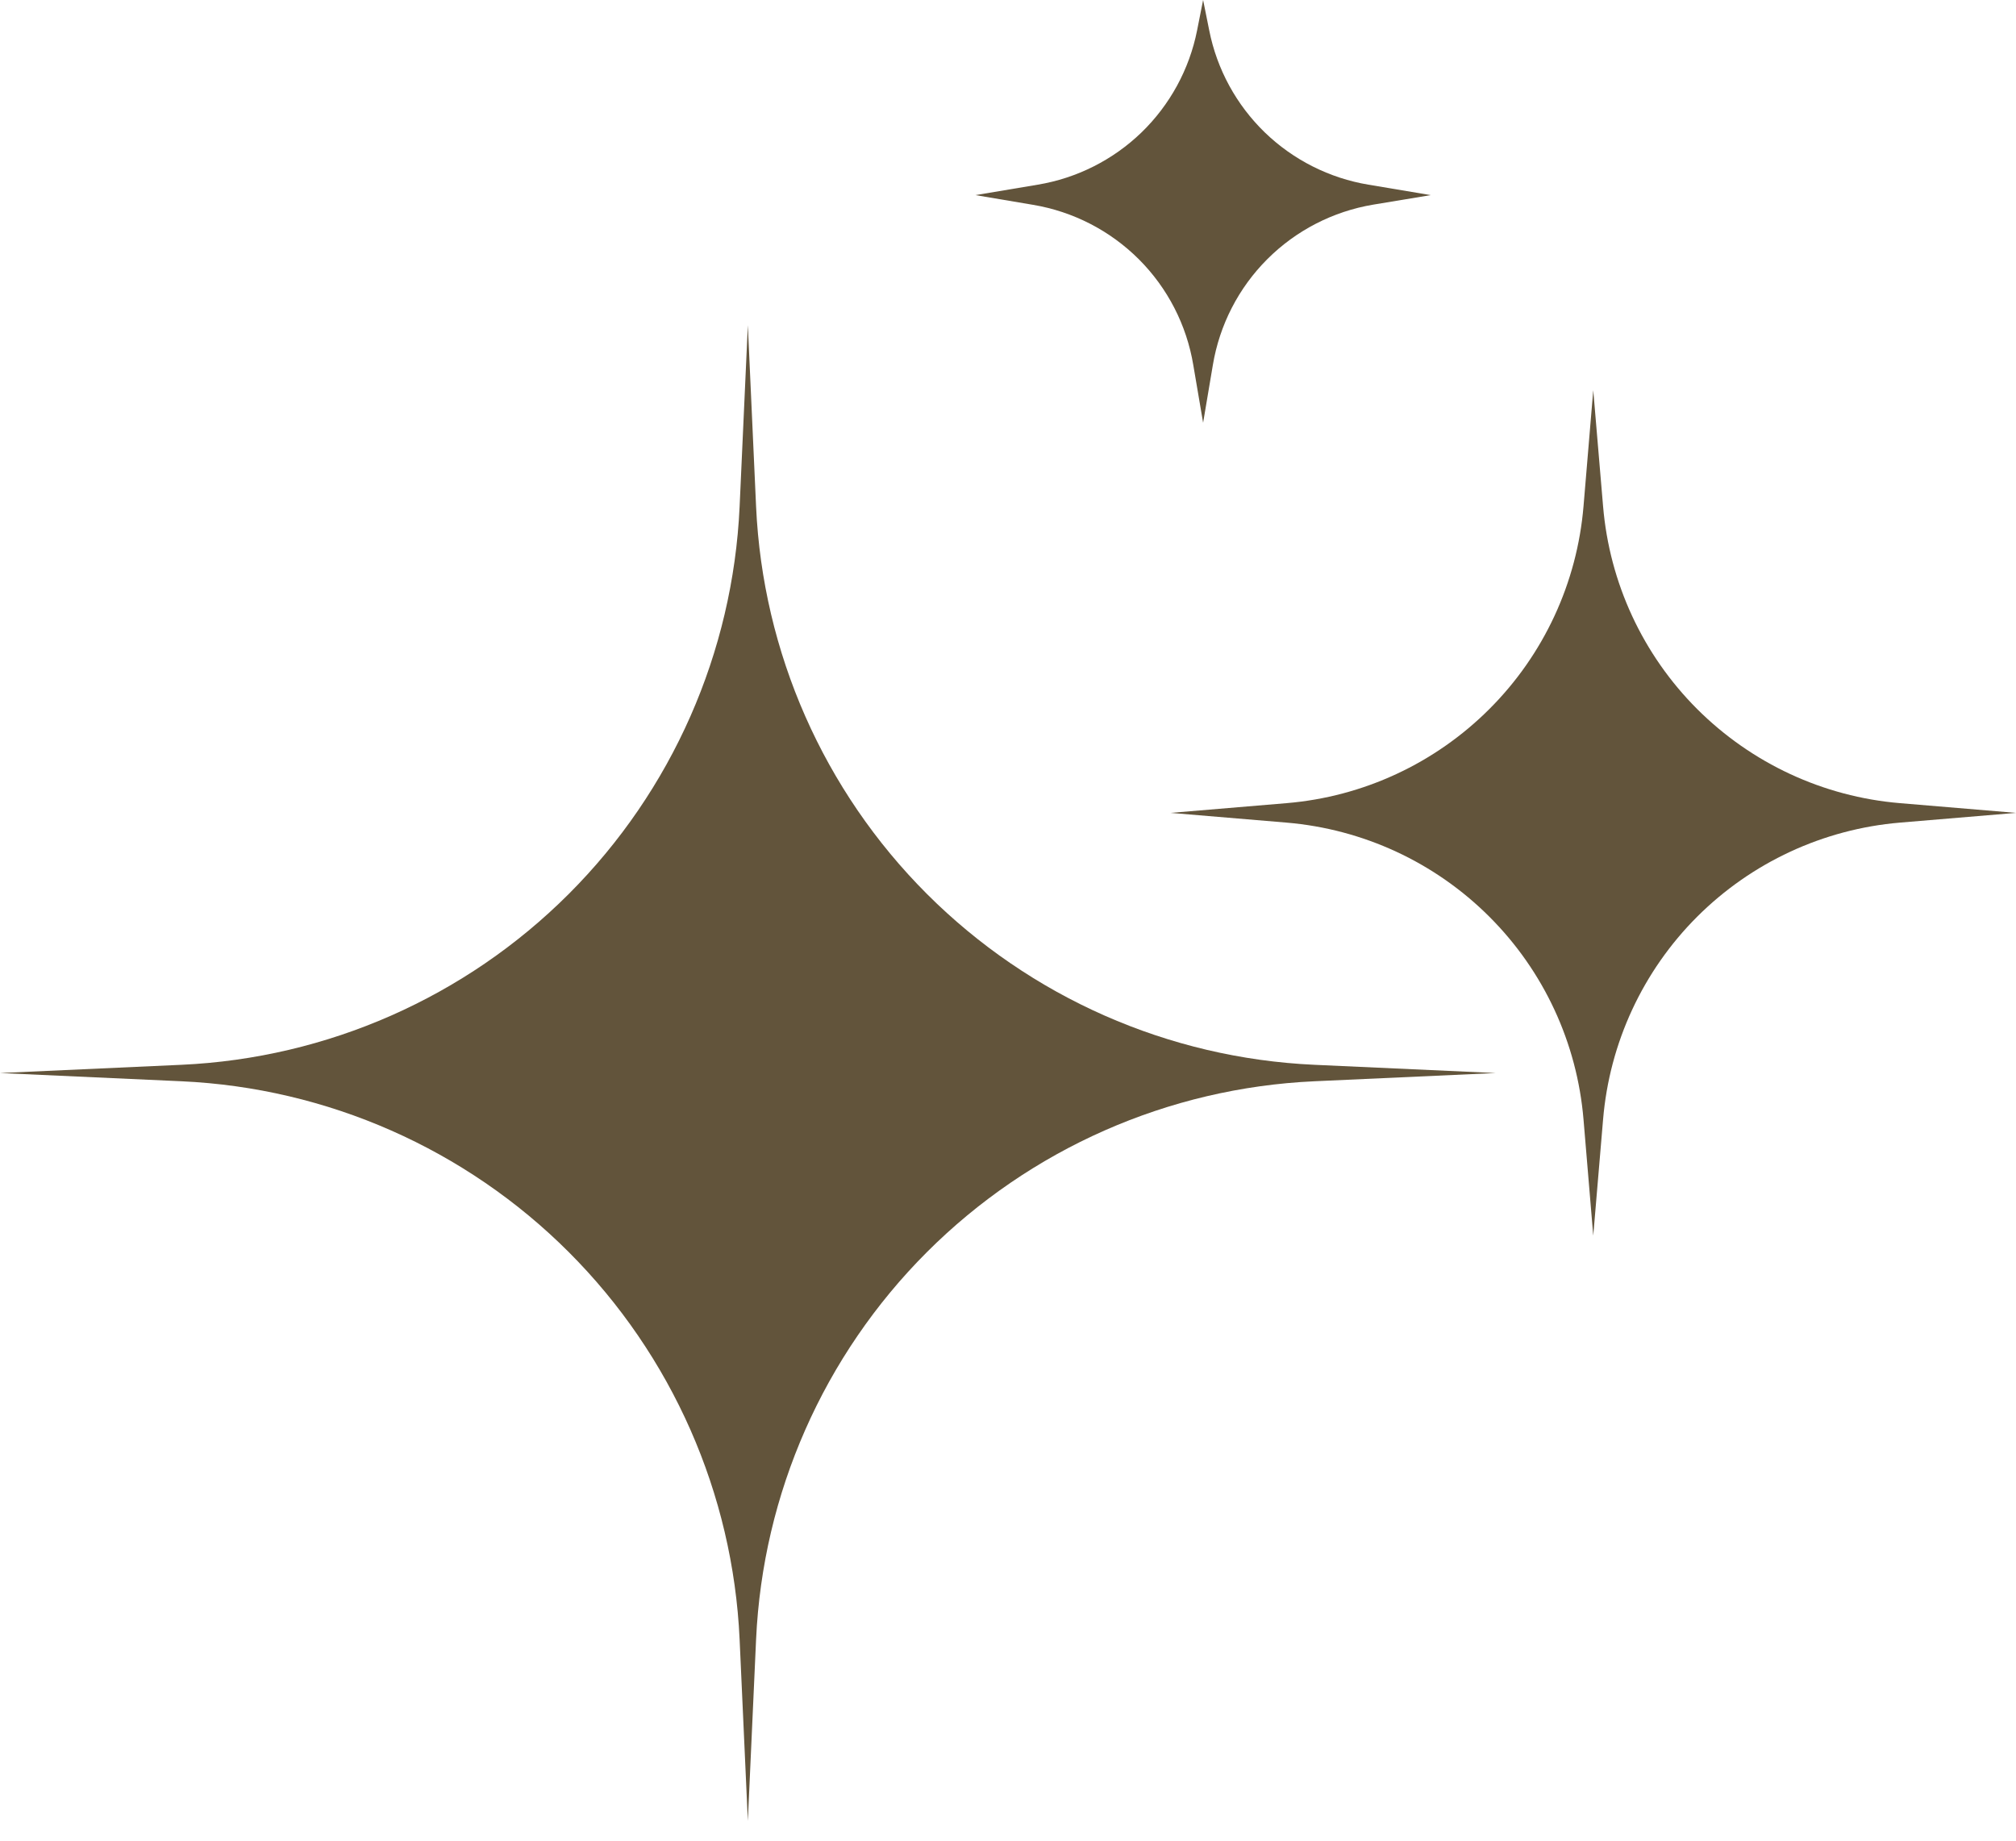
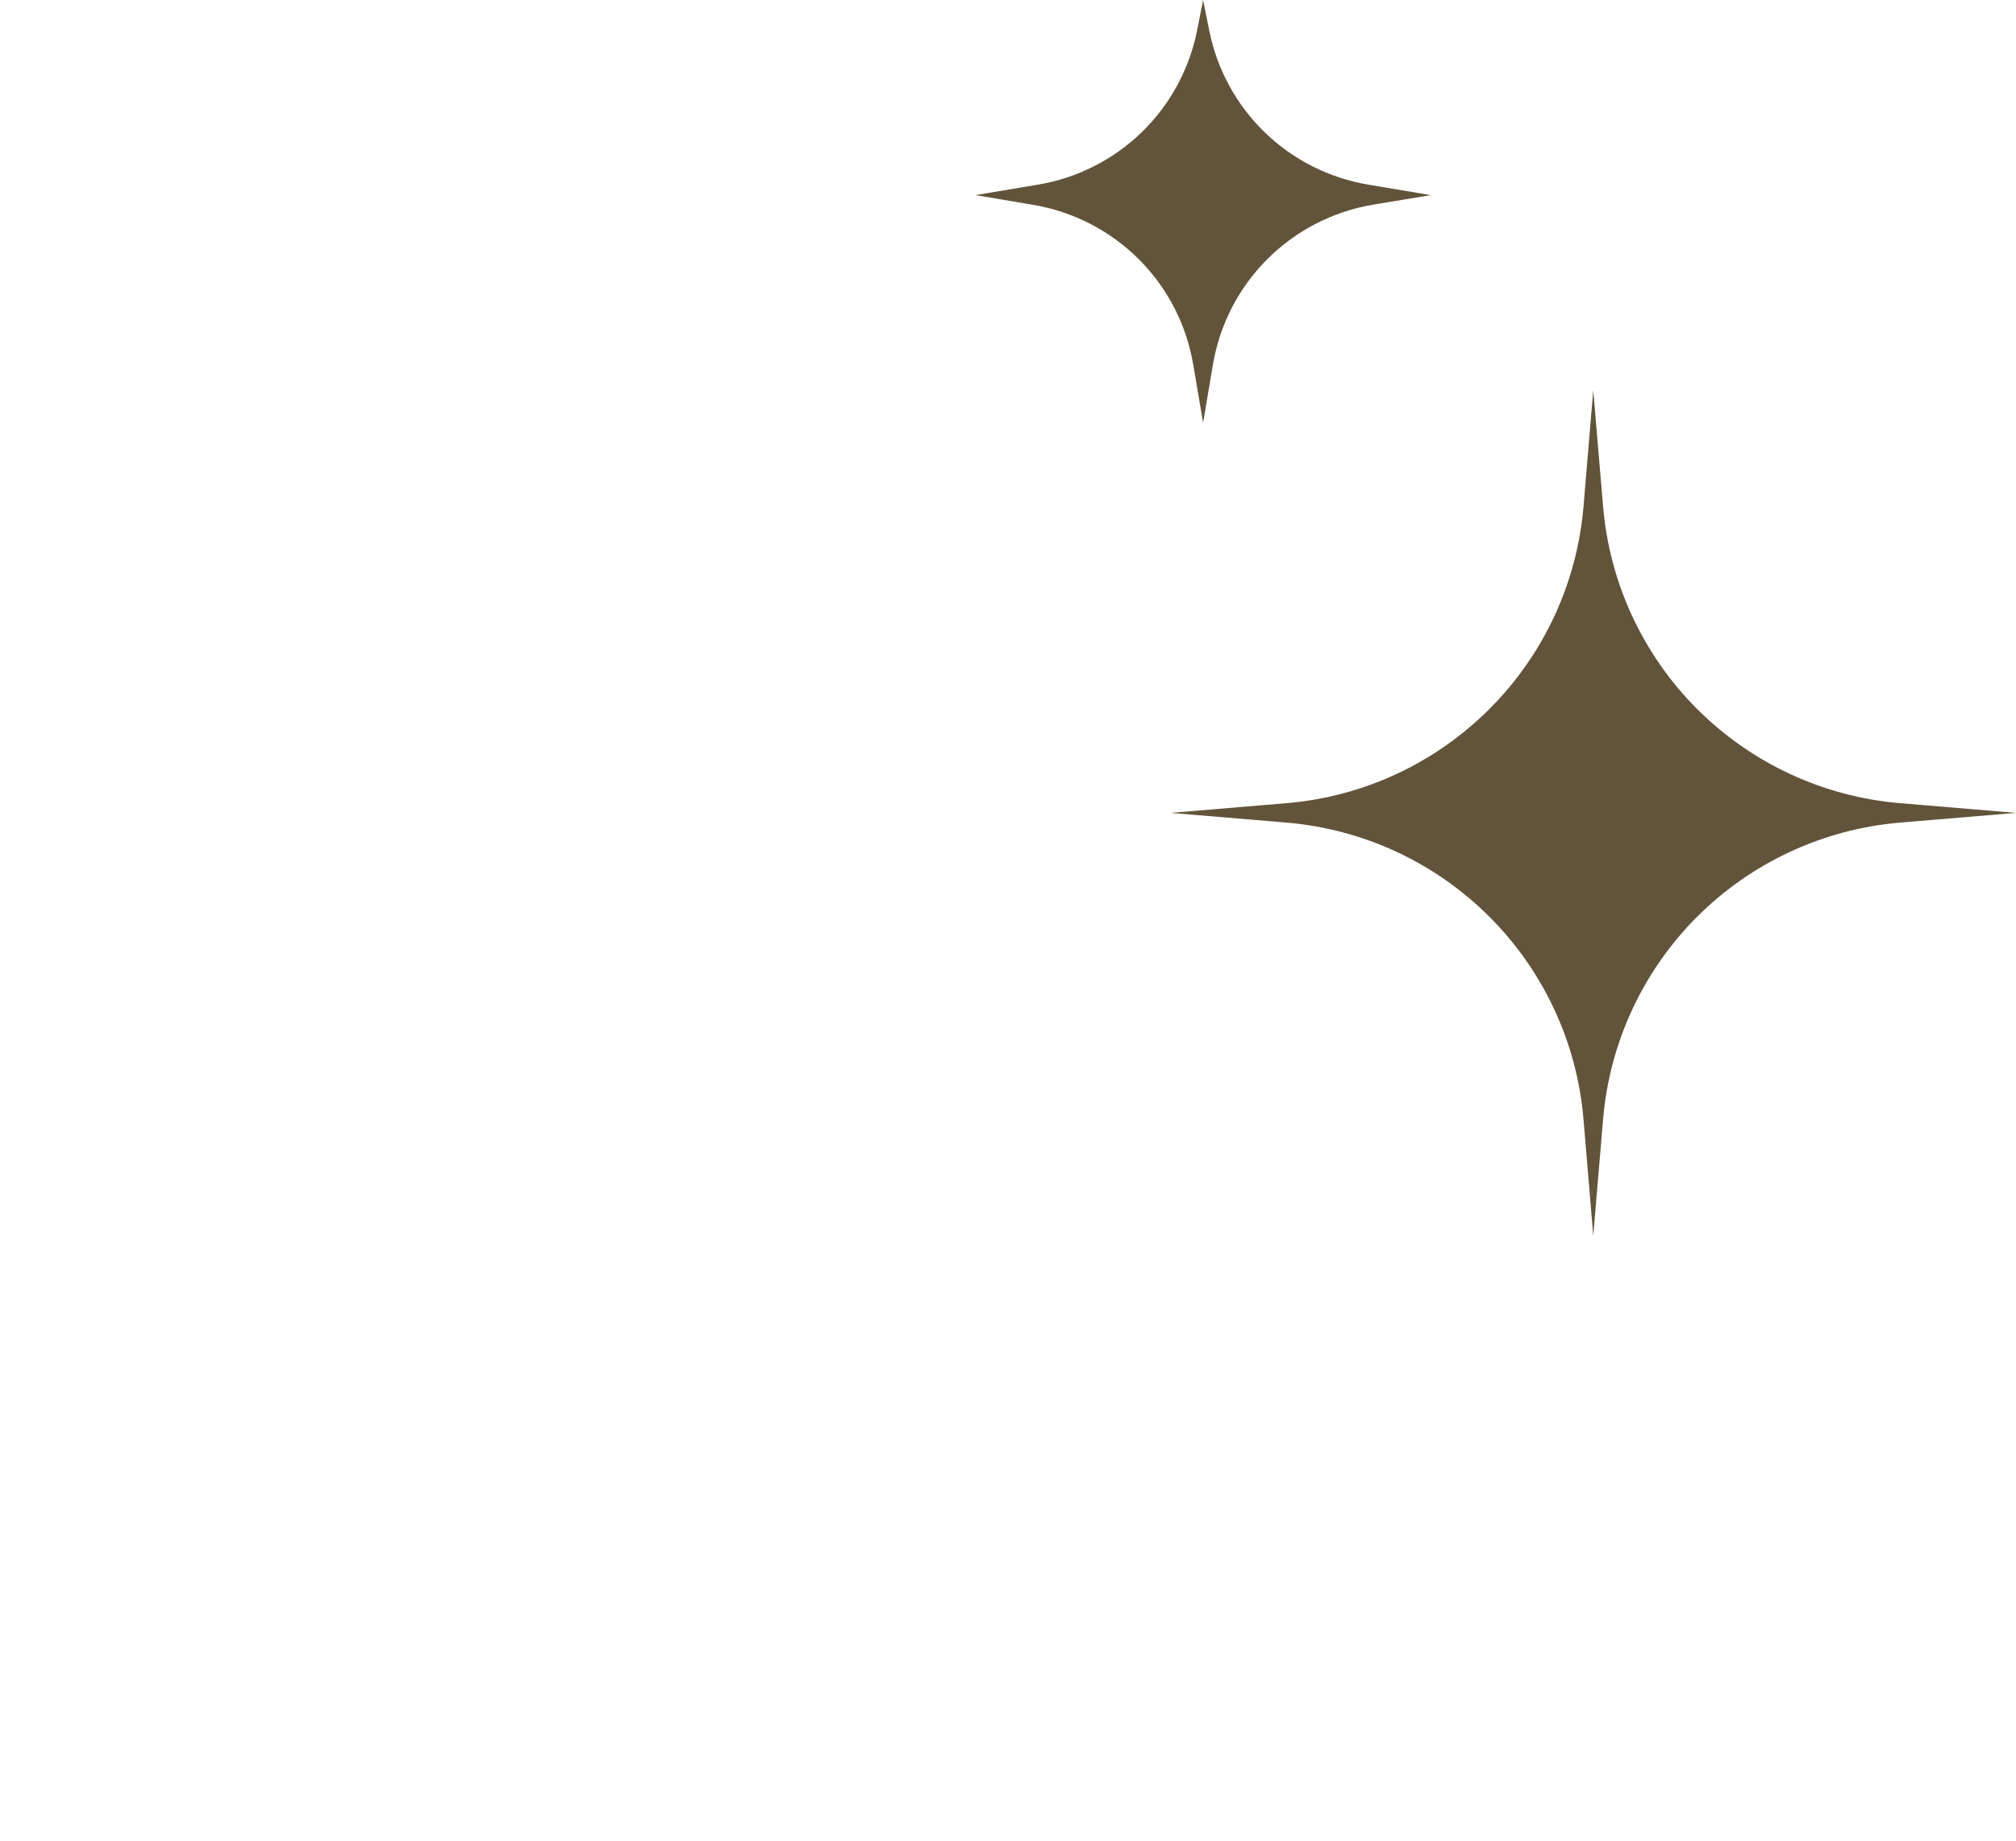
<svg xmlns="http://www.w3.org/2000/svg" width="23" height="21" viewBox="0 0 23 21" fill="none">
-   <path d="M8.532 3.71L8.626 5.78C8.702 7.445 9.397 9.021 10.575 10.199C11.754 11.377 13.329 12.072 14.994 12.148L17.064 12.242L14.994 12.336C13.329 12.412 11.754 13.107 10.575 14.285C9.397 15.463 8.702 17.039 8.626 18.703L8.532 20.774L8.438 18.703C8.362 17.039 7.667 15.463 6.489 14.285C5.311 13.107 3.735 12.412 2.071 12.336L0 12.242L2.071 12.148C3.735 12.072 5.311 11.377 6.489 10.199C7.667 9.021 8.362 7.445 8.438 5.78L8.532 3.71Z" fill="#62543B" />
  <path d="M18.177 4.452L18.289 5.775C18.362 6.649 18.742 7.469 19.362 8.089C19.983 8.709 20.802 9.09 21.676 9.163L23 9.274L21.676 9.385C20.802 9.459 19.983 9.839 19.362 10.459C18.742 11.079 18.362 11.899 18.289 12.773L18.177 14.097L18.066 12.773C17.993 11.899 17.613 11.079 16.992 10.459C16.372 9.839 15.553 9.459 14.678 9.385L13.355 9.274L14.678 9.163C15.553 9.09 16.372 8.709 16.992 8.089C17.613 7.469 17.993 6.649 18.066 5.775L18.177 4.452ZM13.726 0L13.796 0.348C13.884 0.791 14.106 1.197 14.43 1.511C14.755 1.825 15.168 2.033 15.613 2.107L16.323 2.226L15.665 2.335C15.208 2.412 14.786 2.629 14.458 2.957C14.13 3.285 13.913 3.708 13.837 4.165L13.726 4.823L13.614 4.165C13.538 3.708 13.321 3.286 12.993 2.958C12.665 2.631 12.244 2.414 11.787 2.337L11.129 2.226L11.839 2.107C12.285 2.033 12.698 1.825 13.023 1.511C13.347 1.197 13.569 0.791 13.657 0.348L13.726 0Z" fill="#62543B" />
</svg>